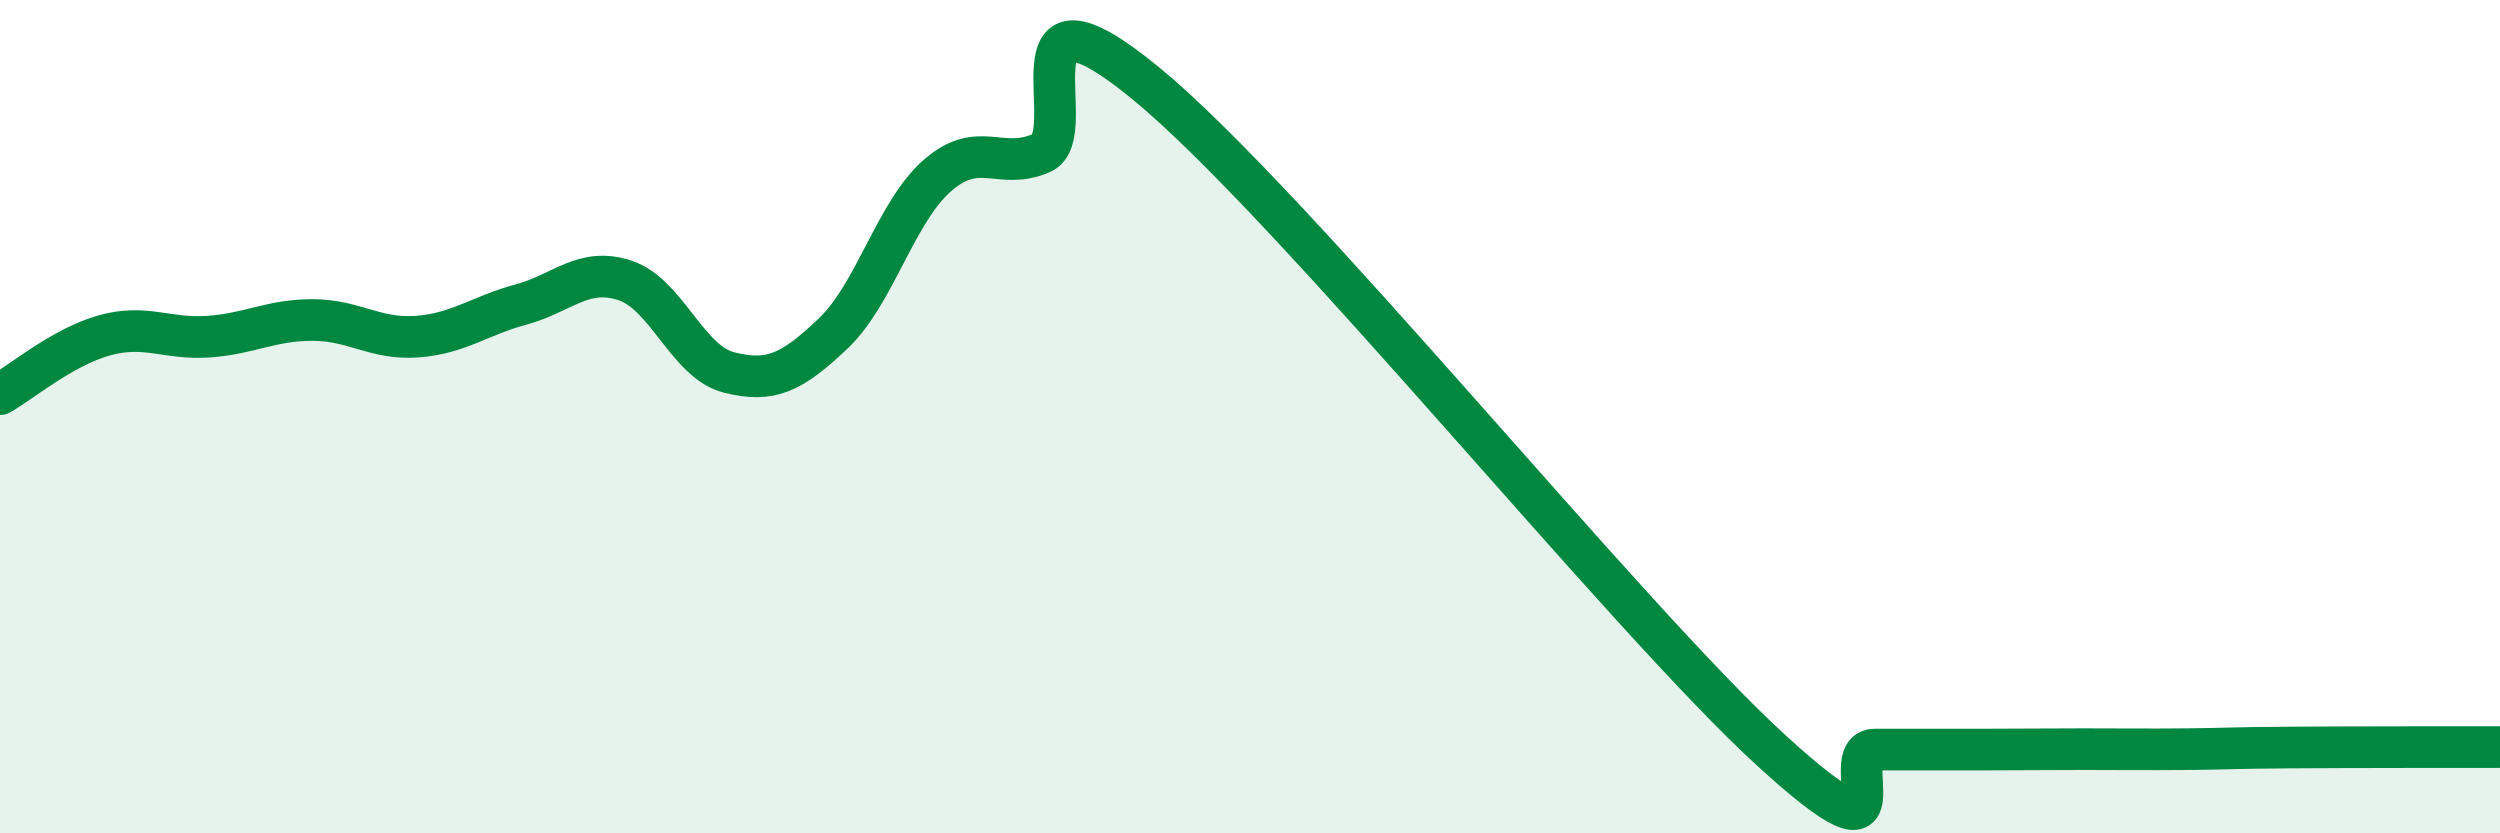
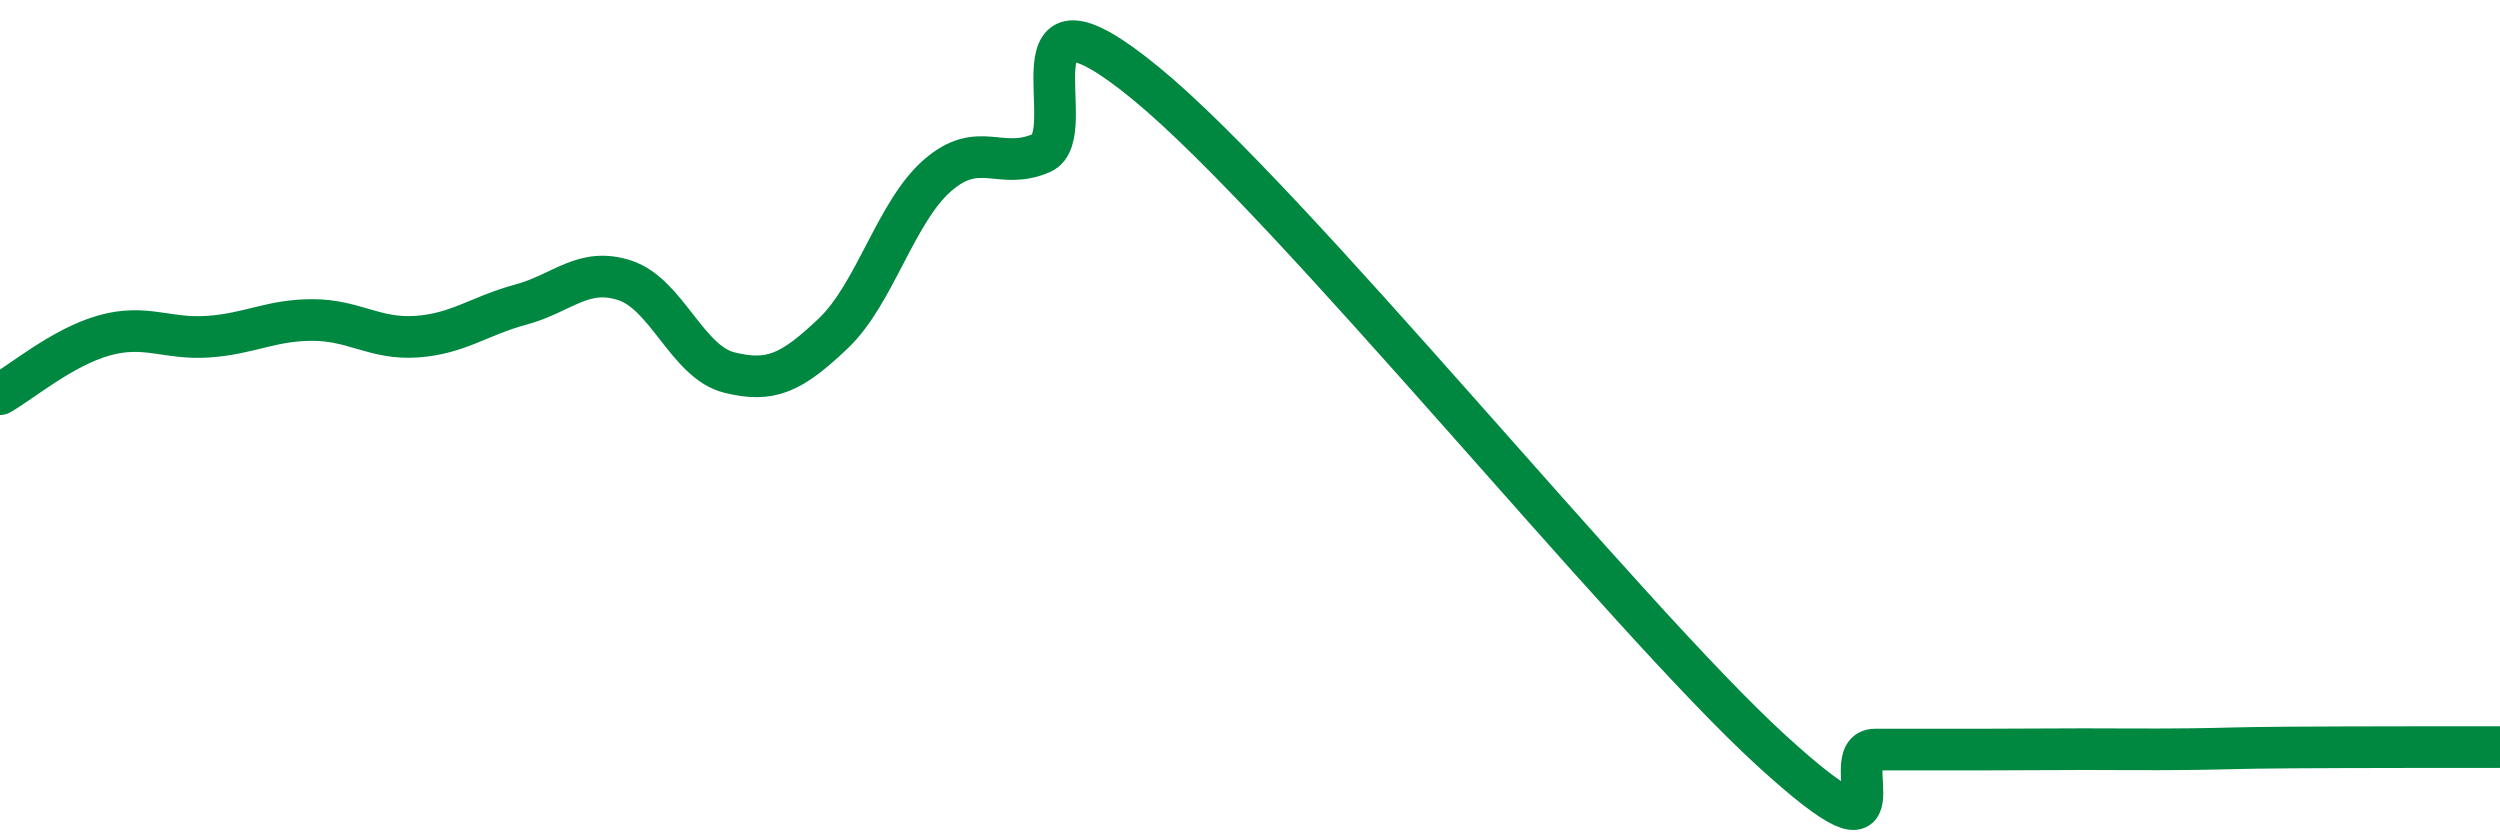
<svg xmlns="http://www.w3.org/2000/svg" width="60" height="20" viewBox="0 0 60 20">
-   <path d="M 0,9.46 C 0.5,9.18 1.5,8.33 2.5,8.05 C 3.5,7.77 4,8.15 5,8.08 C 6,8.01 6.5,7.68 7.5,7.68 C 8.5,7.68 9,8.15 10,8.08 C 11,8.01 11.5,7.58 12.5,7.31 C 13.5,7.04 14,6.4 15,6.73 C 16,7.06 16.5,8.69 17.5,8.94 C 18.5,9.19 19,8.95 20,8 C 21,7.05 21.5,5.08 22.5,4.21 C 23.5,3.34 24,4.11 25,3.67 C 26,3.23 24,-0.87 27.5,2 C 31,4.87 39,14.8 42.5,18 C 46,21.2 44,17.99 45,17.99 C 46,17.99 46.5,17.99 47.5,17.99 C 48.5,17.99 49,17.98 50,17.98 C 51,17.98 51.5,17.99 52.5,17.98 C 53.5,17.97 53.5,17.95 55,17.94 C 56.5,17.93 59,17.93 60,17.93L60 20L0 20Z" fill="#008740" opacity="0.1" stroke-linecap="round" stroke-linejoin="round" />
  <path d="M 0,9.46 C 0.5,9.18 1.5,8.33 2.5,8.05 C 3.5,7.77 4,8.15 5,8.08 C 6,8.01 6.5,7.68 7.5,7.68 C 8.5,7.68 9,8.15 10,8.08 C 11,8.01 11.5,7.58 12.5,7.31 C 13.5,7.04 14,6.4 15,6.73 C 16,7.06 16.5,8.69 17.5,8.94 C 18.5,9.19 19,8.95 20,8 C 21,7.05 21.5,5.08 22.5,4.21 C 23.5,3.34 24,4.11 25,3.67 C 26,3.23 24,-0.87 27.5,2 C 31,4.87 39,14.8 42.5,18 C 46,21.2 44,17.99 45,17.99 C 46,17.99 46.5,17.99 47.5,17.99 C 48.5,17.99 49,17.98 50,17.98 C 51,17.98 51.5,17.99 52.5,17.98 C 53.5,17.97 53.5,17.95 55,17.94 C 56.5,17.93 59,17.93 60,17.93" stroke="#008740" stroke-width="1" fill="none" stroke-linecap="round" stroke-linejoin="round" />
</svg>